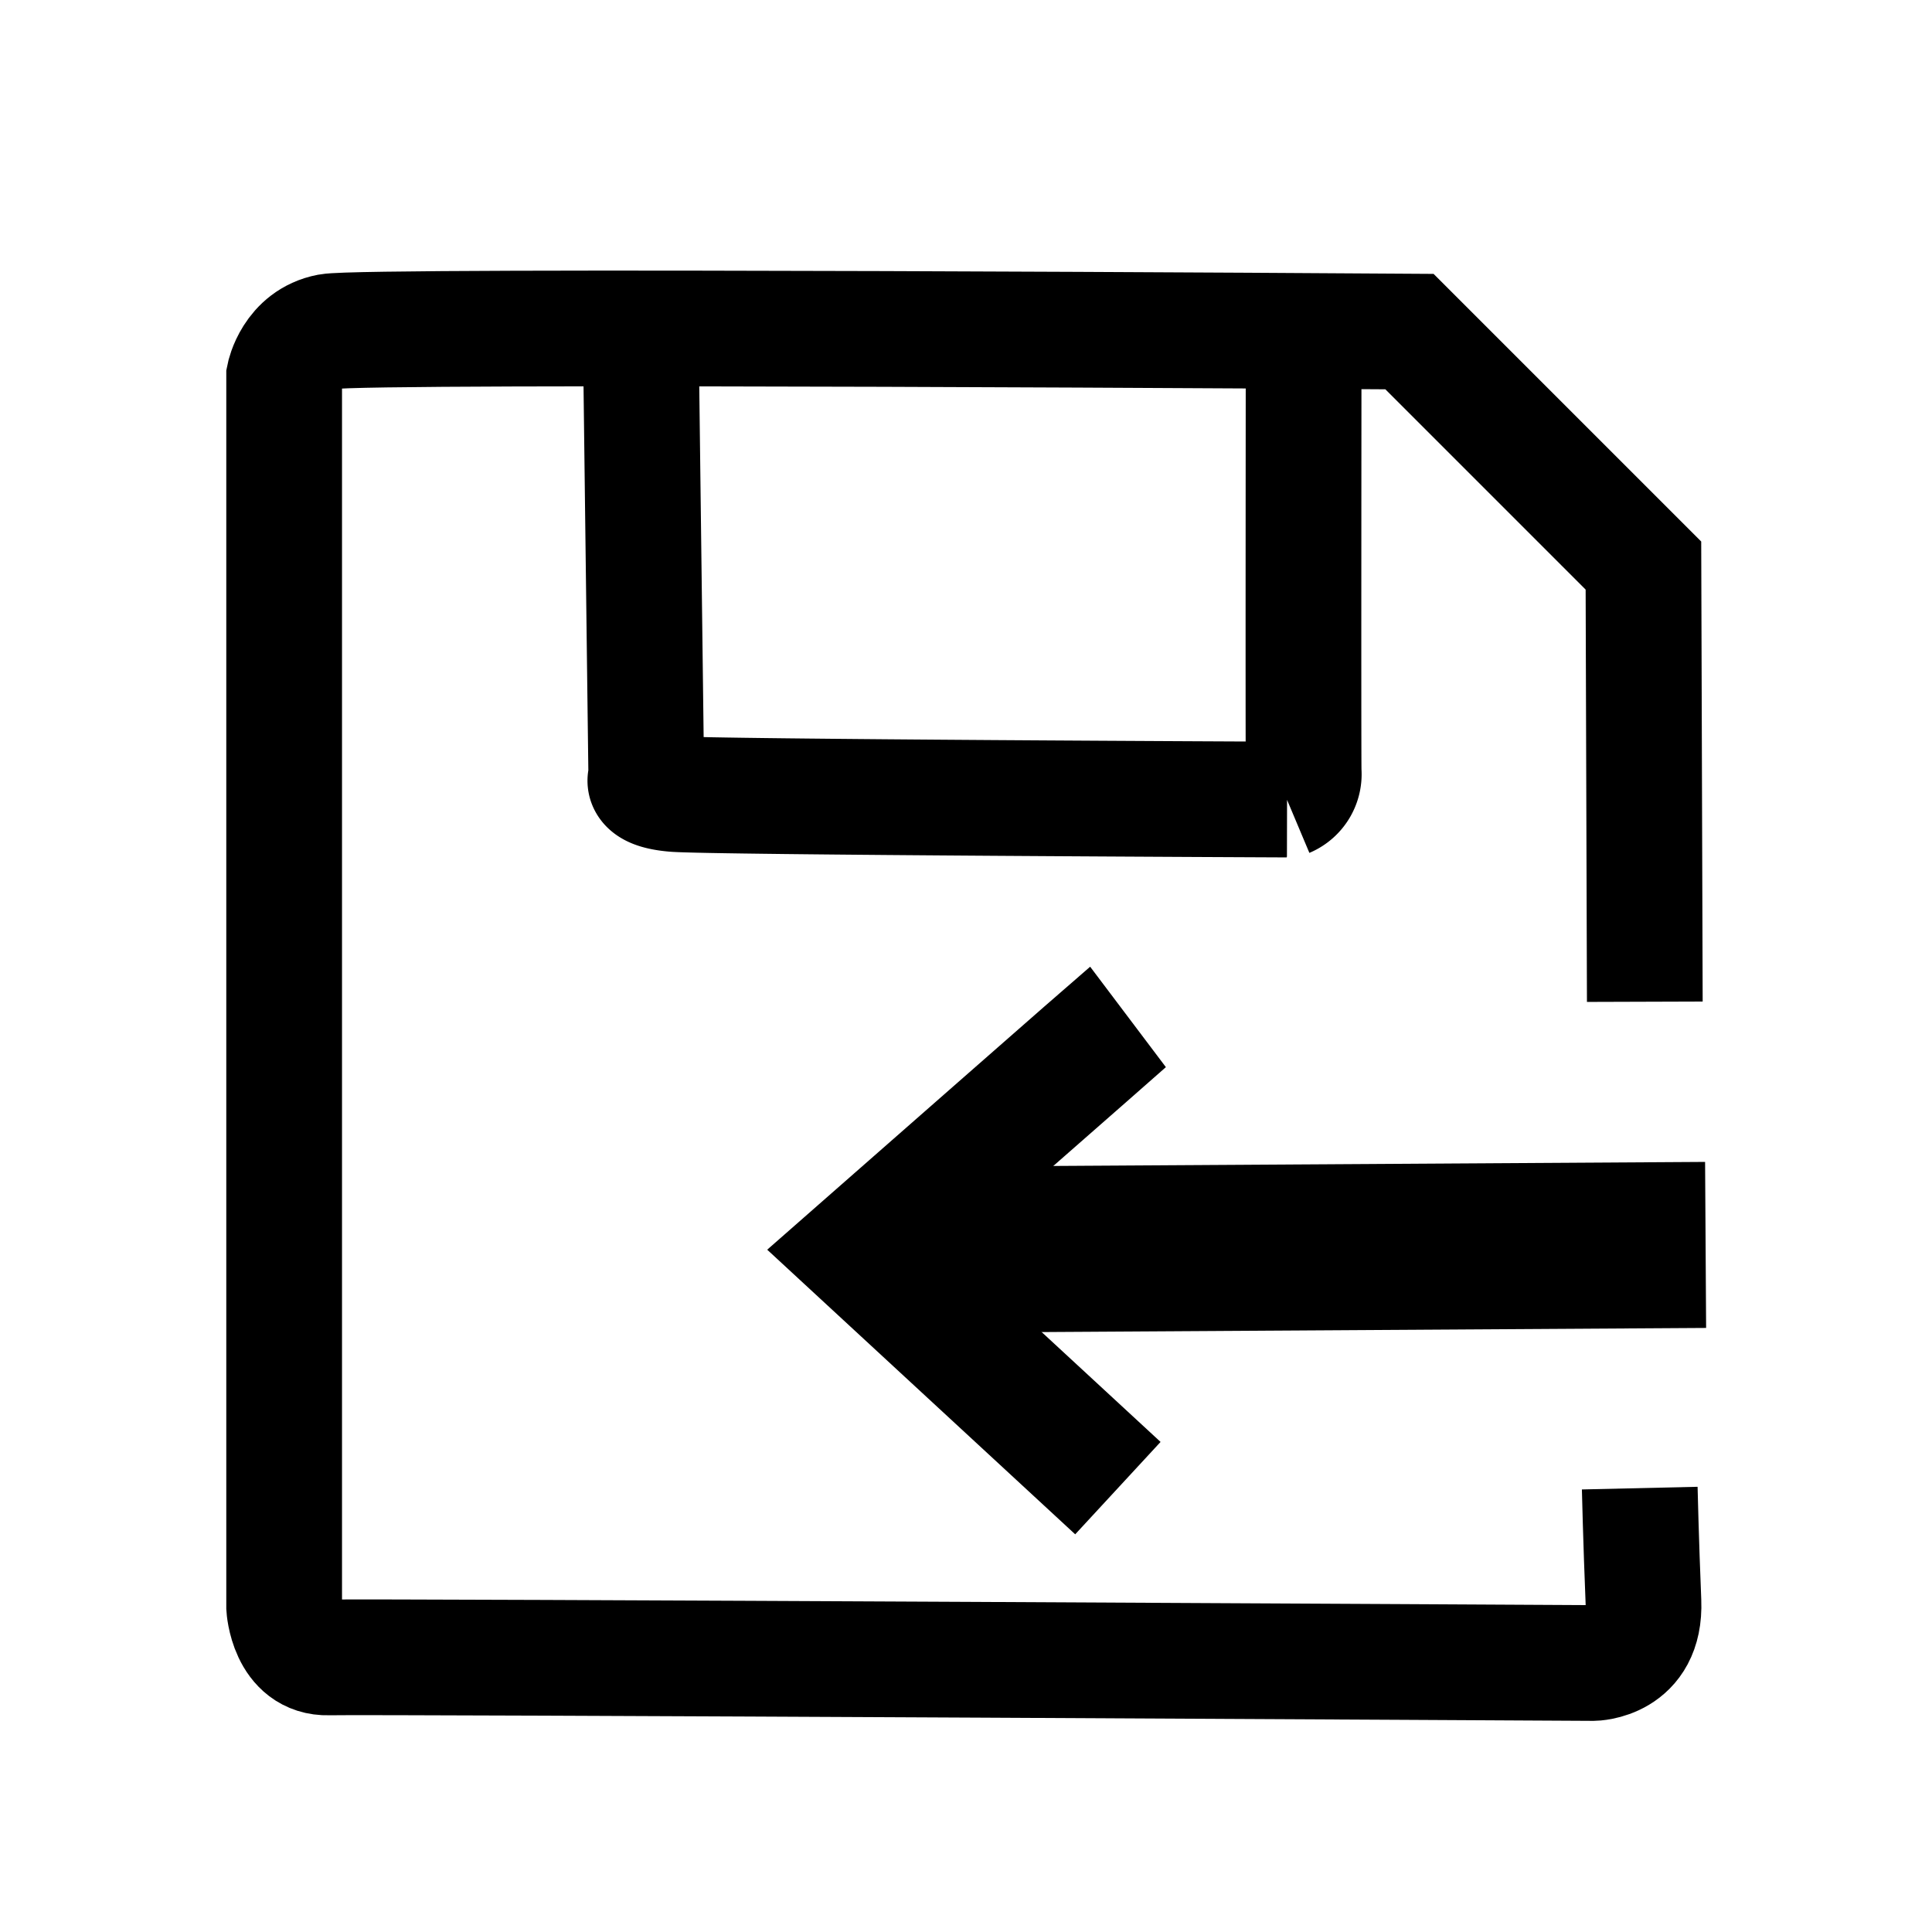
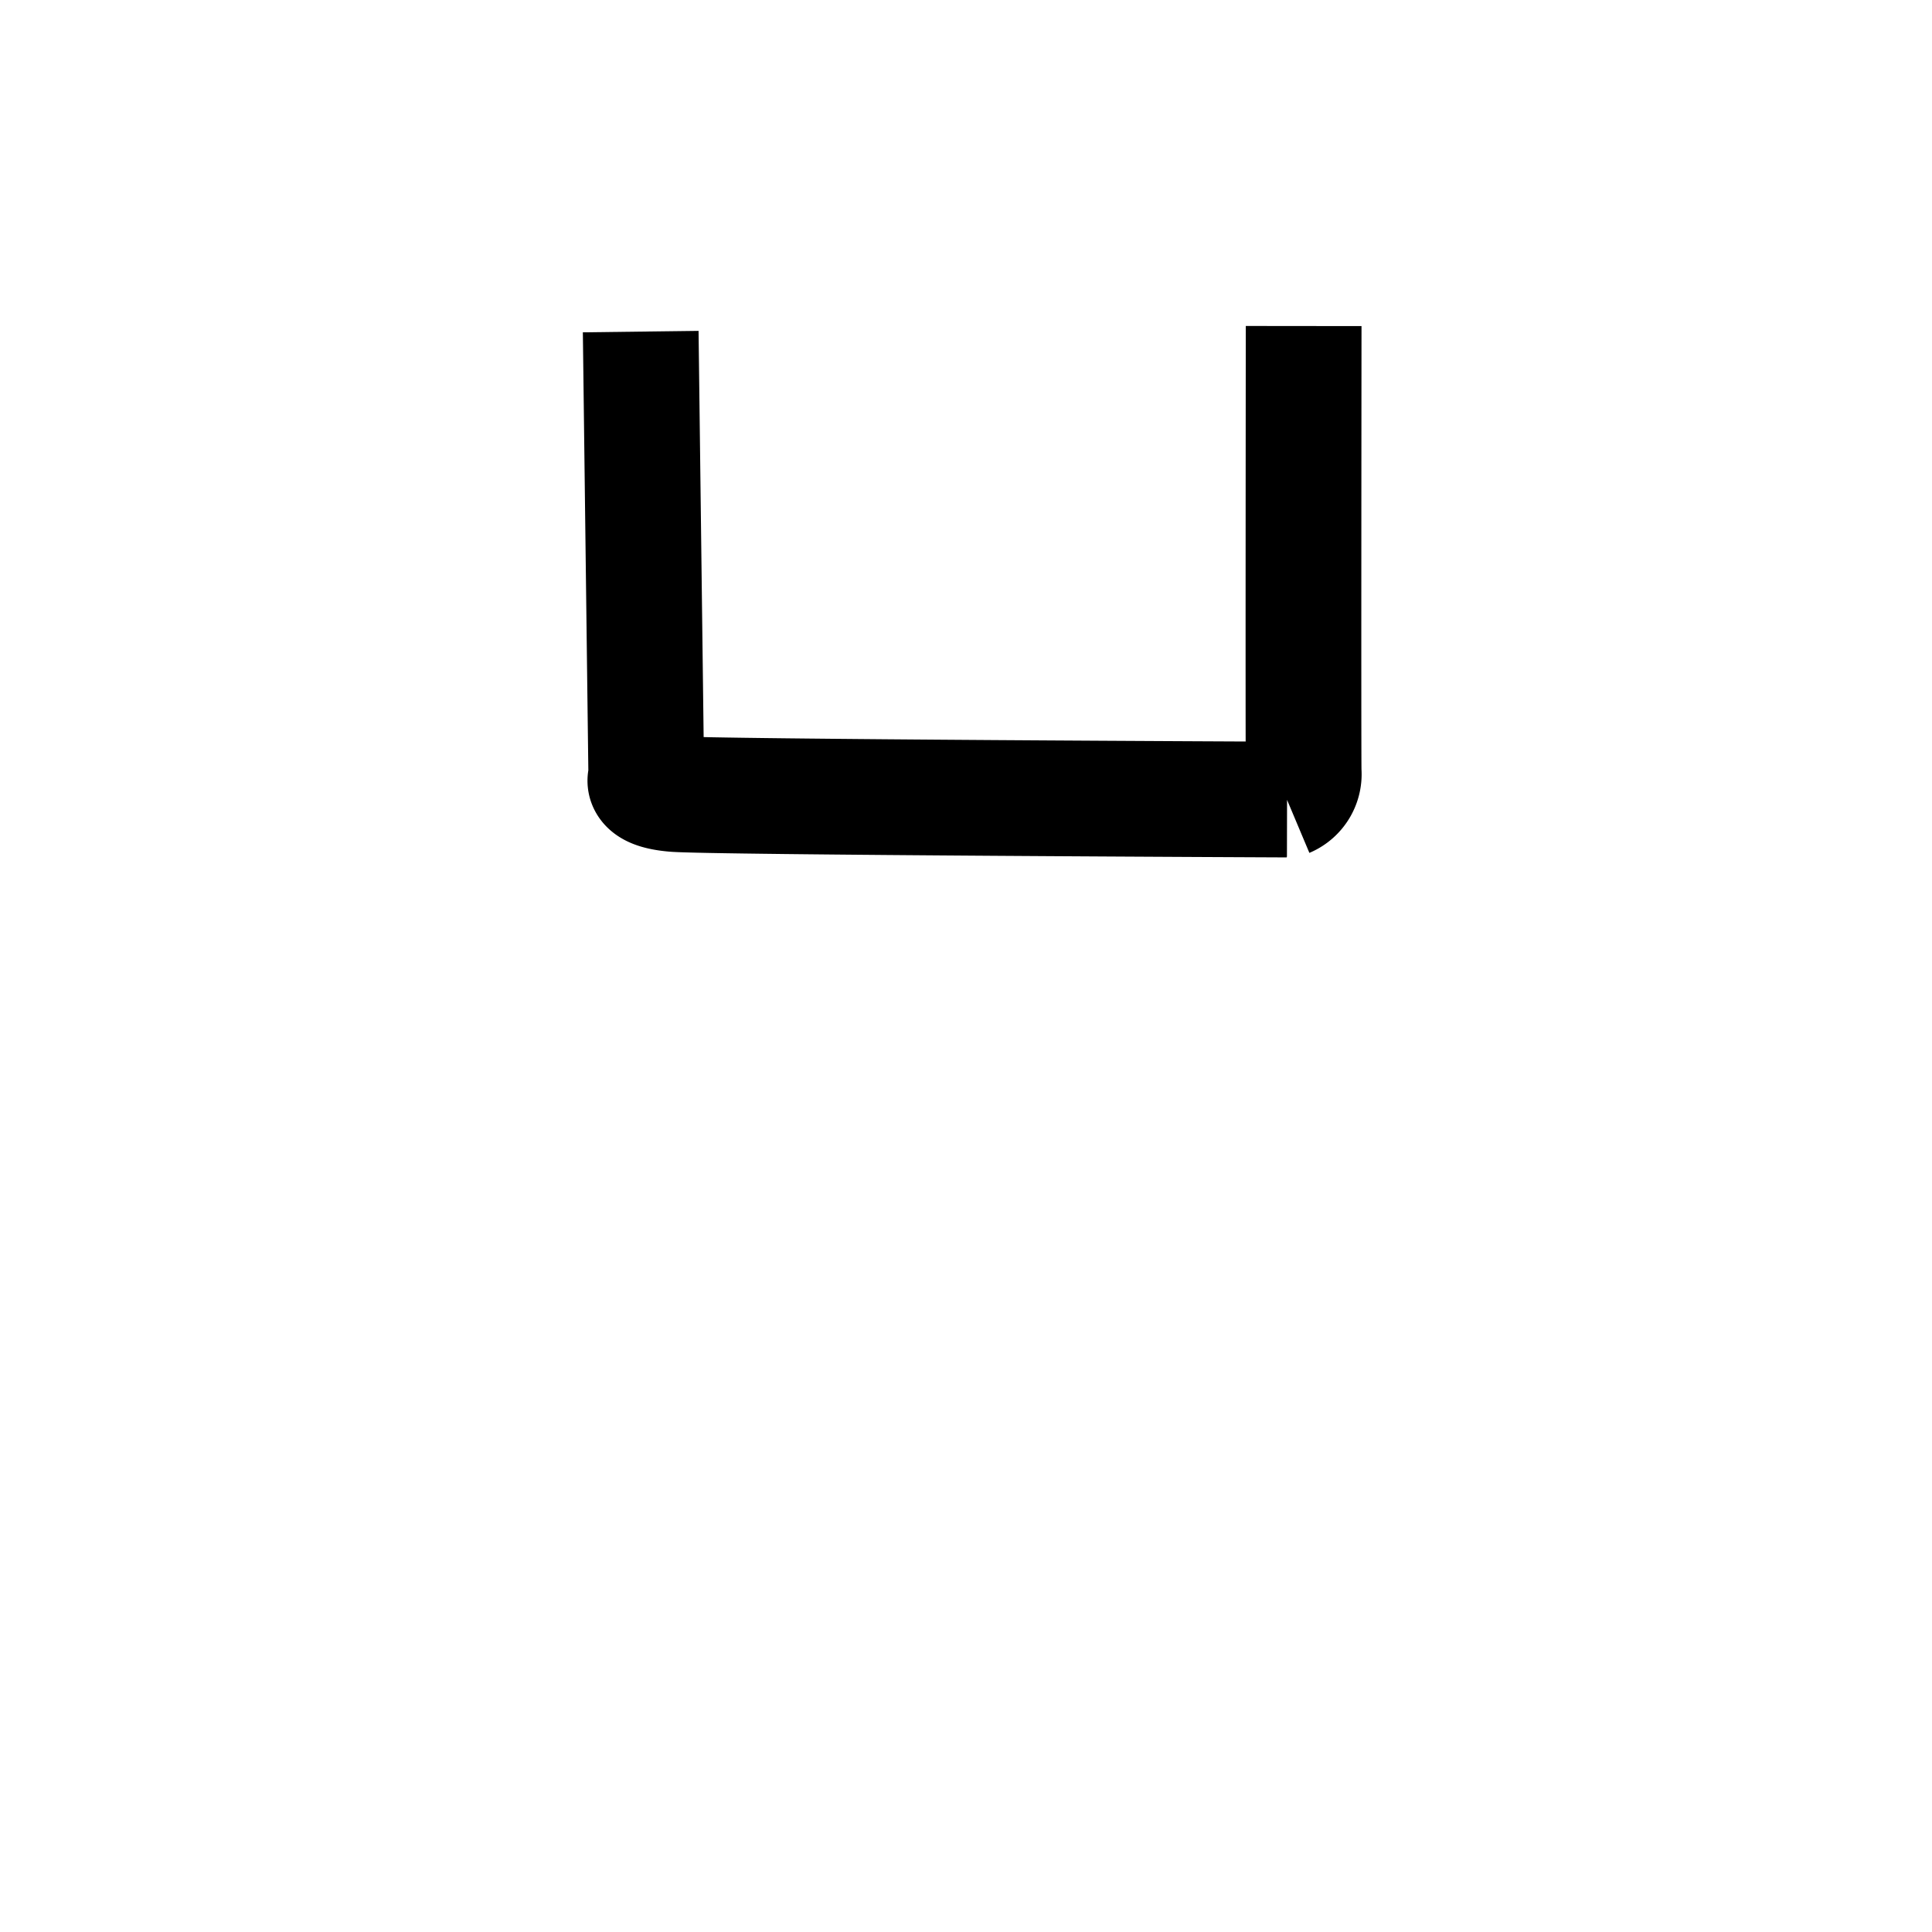
<svg xmlns="http://www.w3.org/2000/svg" xmlns:ns1="http://sodipodi.sourceforge.net/DTD/sodipodi-0.dtd" xmlns:ns2="http://www.inkscape.org/namespaces/inkscape" id="Agrupar_1_copiar" data-name="Agrupar 1 copiar" width="384" height="384" viewBox="0 0 384 384" version="1.1" ns1:docname="floppy-in-line-black.svg" ns2:version="1.2.2 (b0a8486541, 2022-12-01)">
  <ns1:namedview id="namedview11" pagecolor="#505050" bordercolor="#ffffff" borderopacity="1" ns2:showpageshadow="0" ns2:pageopacity="0" ns2:pagecheckerboard="1" ns2:deskcolor="#505050" showgrid="false" ns2:zoom="1.5733333" ns2:cx="118.53814" ns2:cy="137.92373" ns2:window-width="1920" ns2:window-height="956" ns2:window-x="0" ns2:window-y="42" ns2:window-maximized="1" ns2:current-layer="Agrupar_1_copiar" />
  <defs id="defs4">
    <style id="style2">
      .cls-1, .cls-2, .cls-3 {
        fill: none;
        stroke: #fff;
        fill-rule: evenodd;
      }

      .cls-1 {
        stroke-width: 23px;
      }

      .cls-2 {
        stroke-width: 25px;
      }

      .cls-3 {
        stroke-width: 33px;
      }
    </style>
  </defs>
-   <path id="Forma_1" data-name="Forma 1" class="cls-1" d="m 325.911,295.776 c 0,0 0.242,10.498 0.736,22.579 0.494,12.081 -9.969,12.18 -9.969,12.18 0,0 -243.076,-1.343 -251.339,-1.108 -8.264,0.236 -8.862,-9.964 -8.862,-9.964 V 74.767 c 0,0 1.492,-7.462 8.862,-8.862 7.369,-1.4 214.802,0 214.802,0 l 46.503,46.503 0.275,86.694" style="stroke:#000000;stroke-width:23;stroke-dasharray:none" />
  <path id="Forma_2" data-name="Forma 2" class="cls-1" d="m 127.346,65.909 1.108,88.578 c 0,0 -1.758,2.699 5.539,3.323 7.297,0.624 121.795,1.108 121.795,1.108 a 5.468,5.468 0 0 0 3.323,-5.539 c -0.087,-4.386 0,-88.578 0,-88.578" style="stroke:#000000;stroke-width:23;stroke-dasharray:none" />
-   <path id="Forma_5" data-name="Forma 5" class="cls-2" d="m 224.202,202.123 c -0.444,0.335 -53.037,46.503 -53.037,46.503 l 51.023,47.15" style="stroke:#000000;stroke-width:25;stroke-dasharray:none" />
-   <path id="Forma_6" data-name="Forma 6" class="cls-3" d="M 175.865,248.446 339.002,247.439" style="stroke:#000000;stroke-width:33;stroke-dasharray:none" />
</svg>